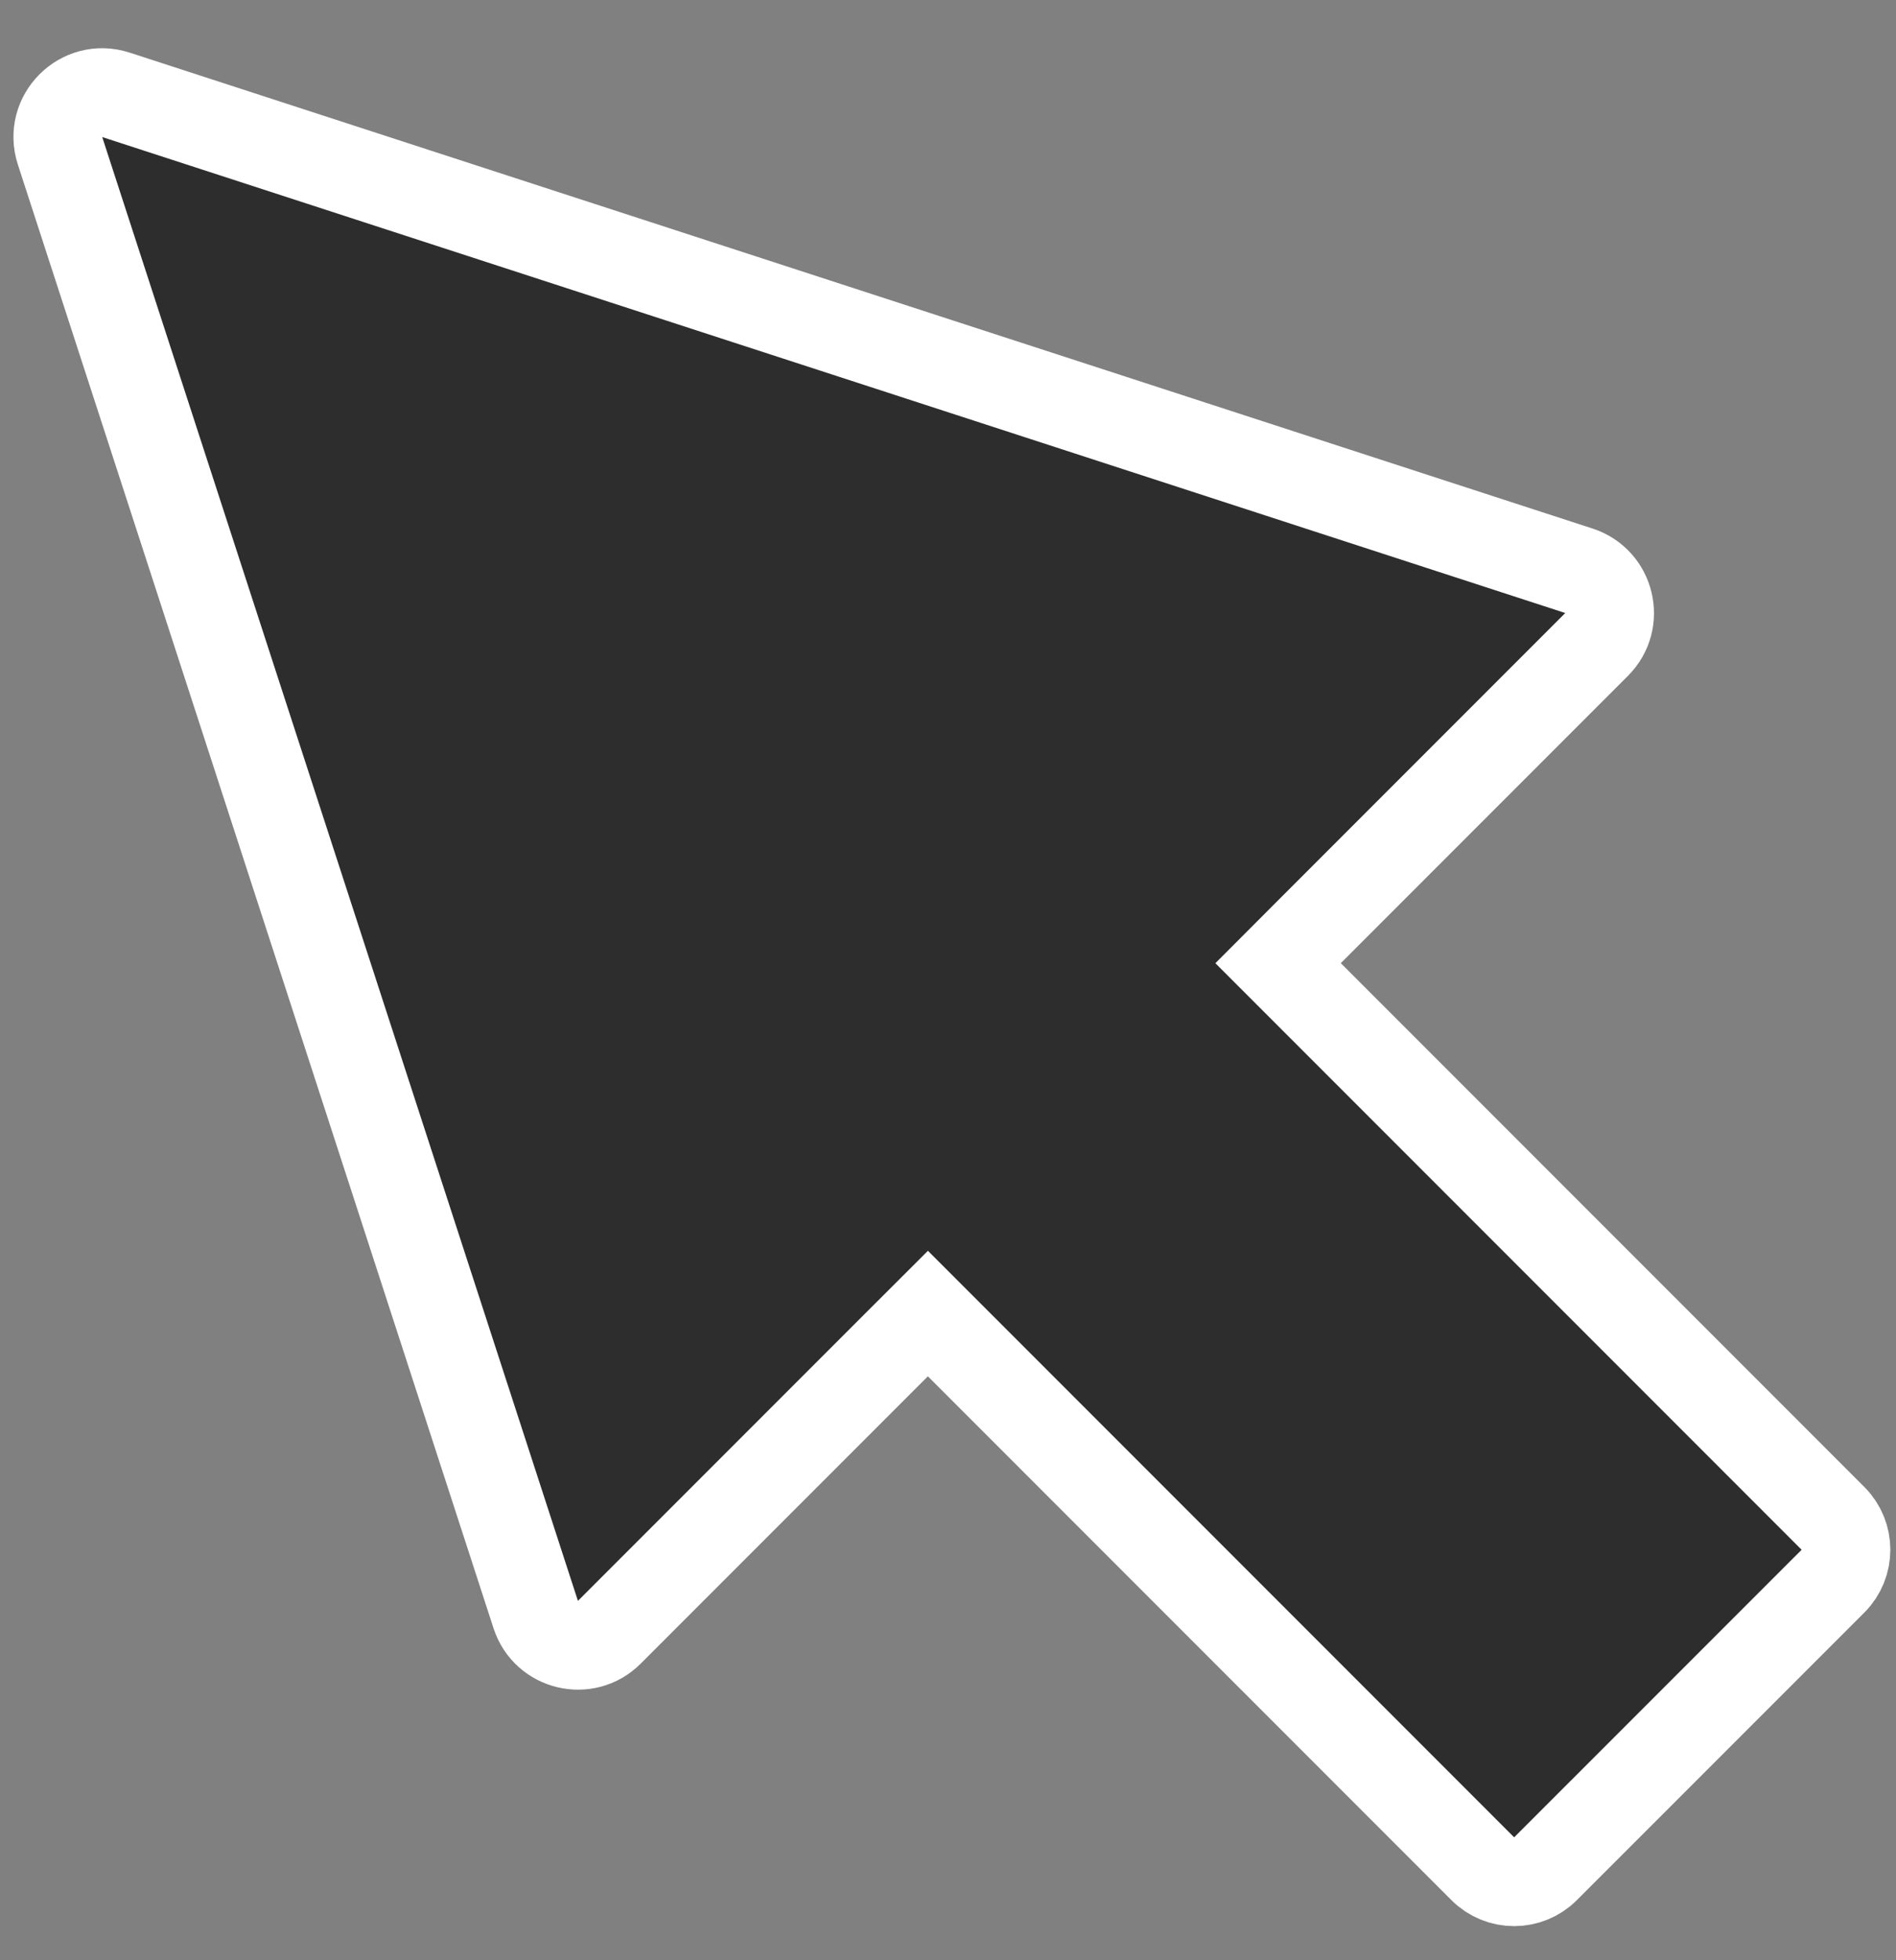
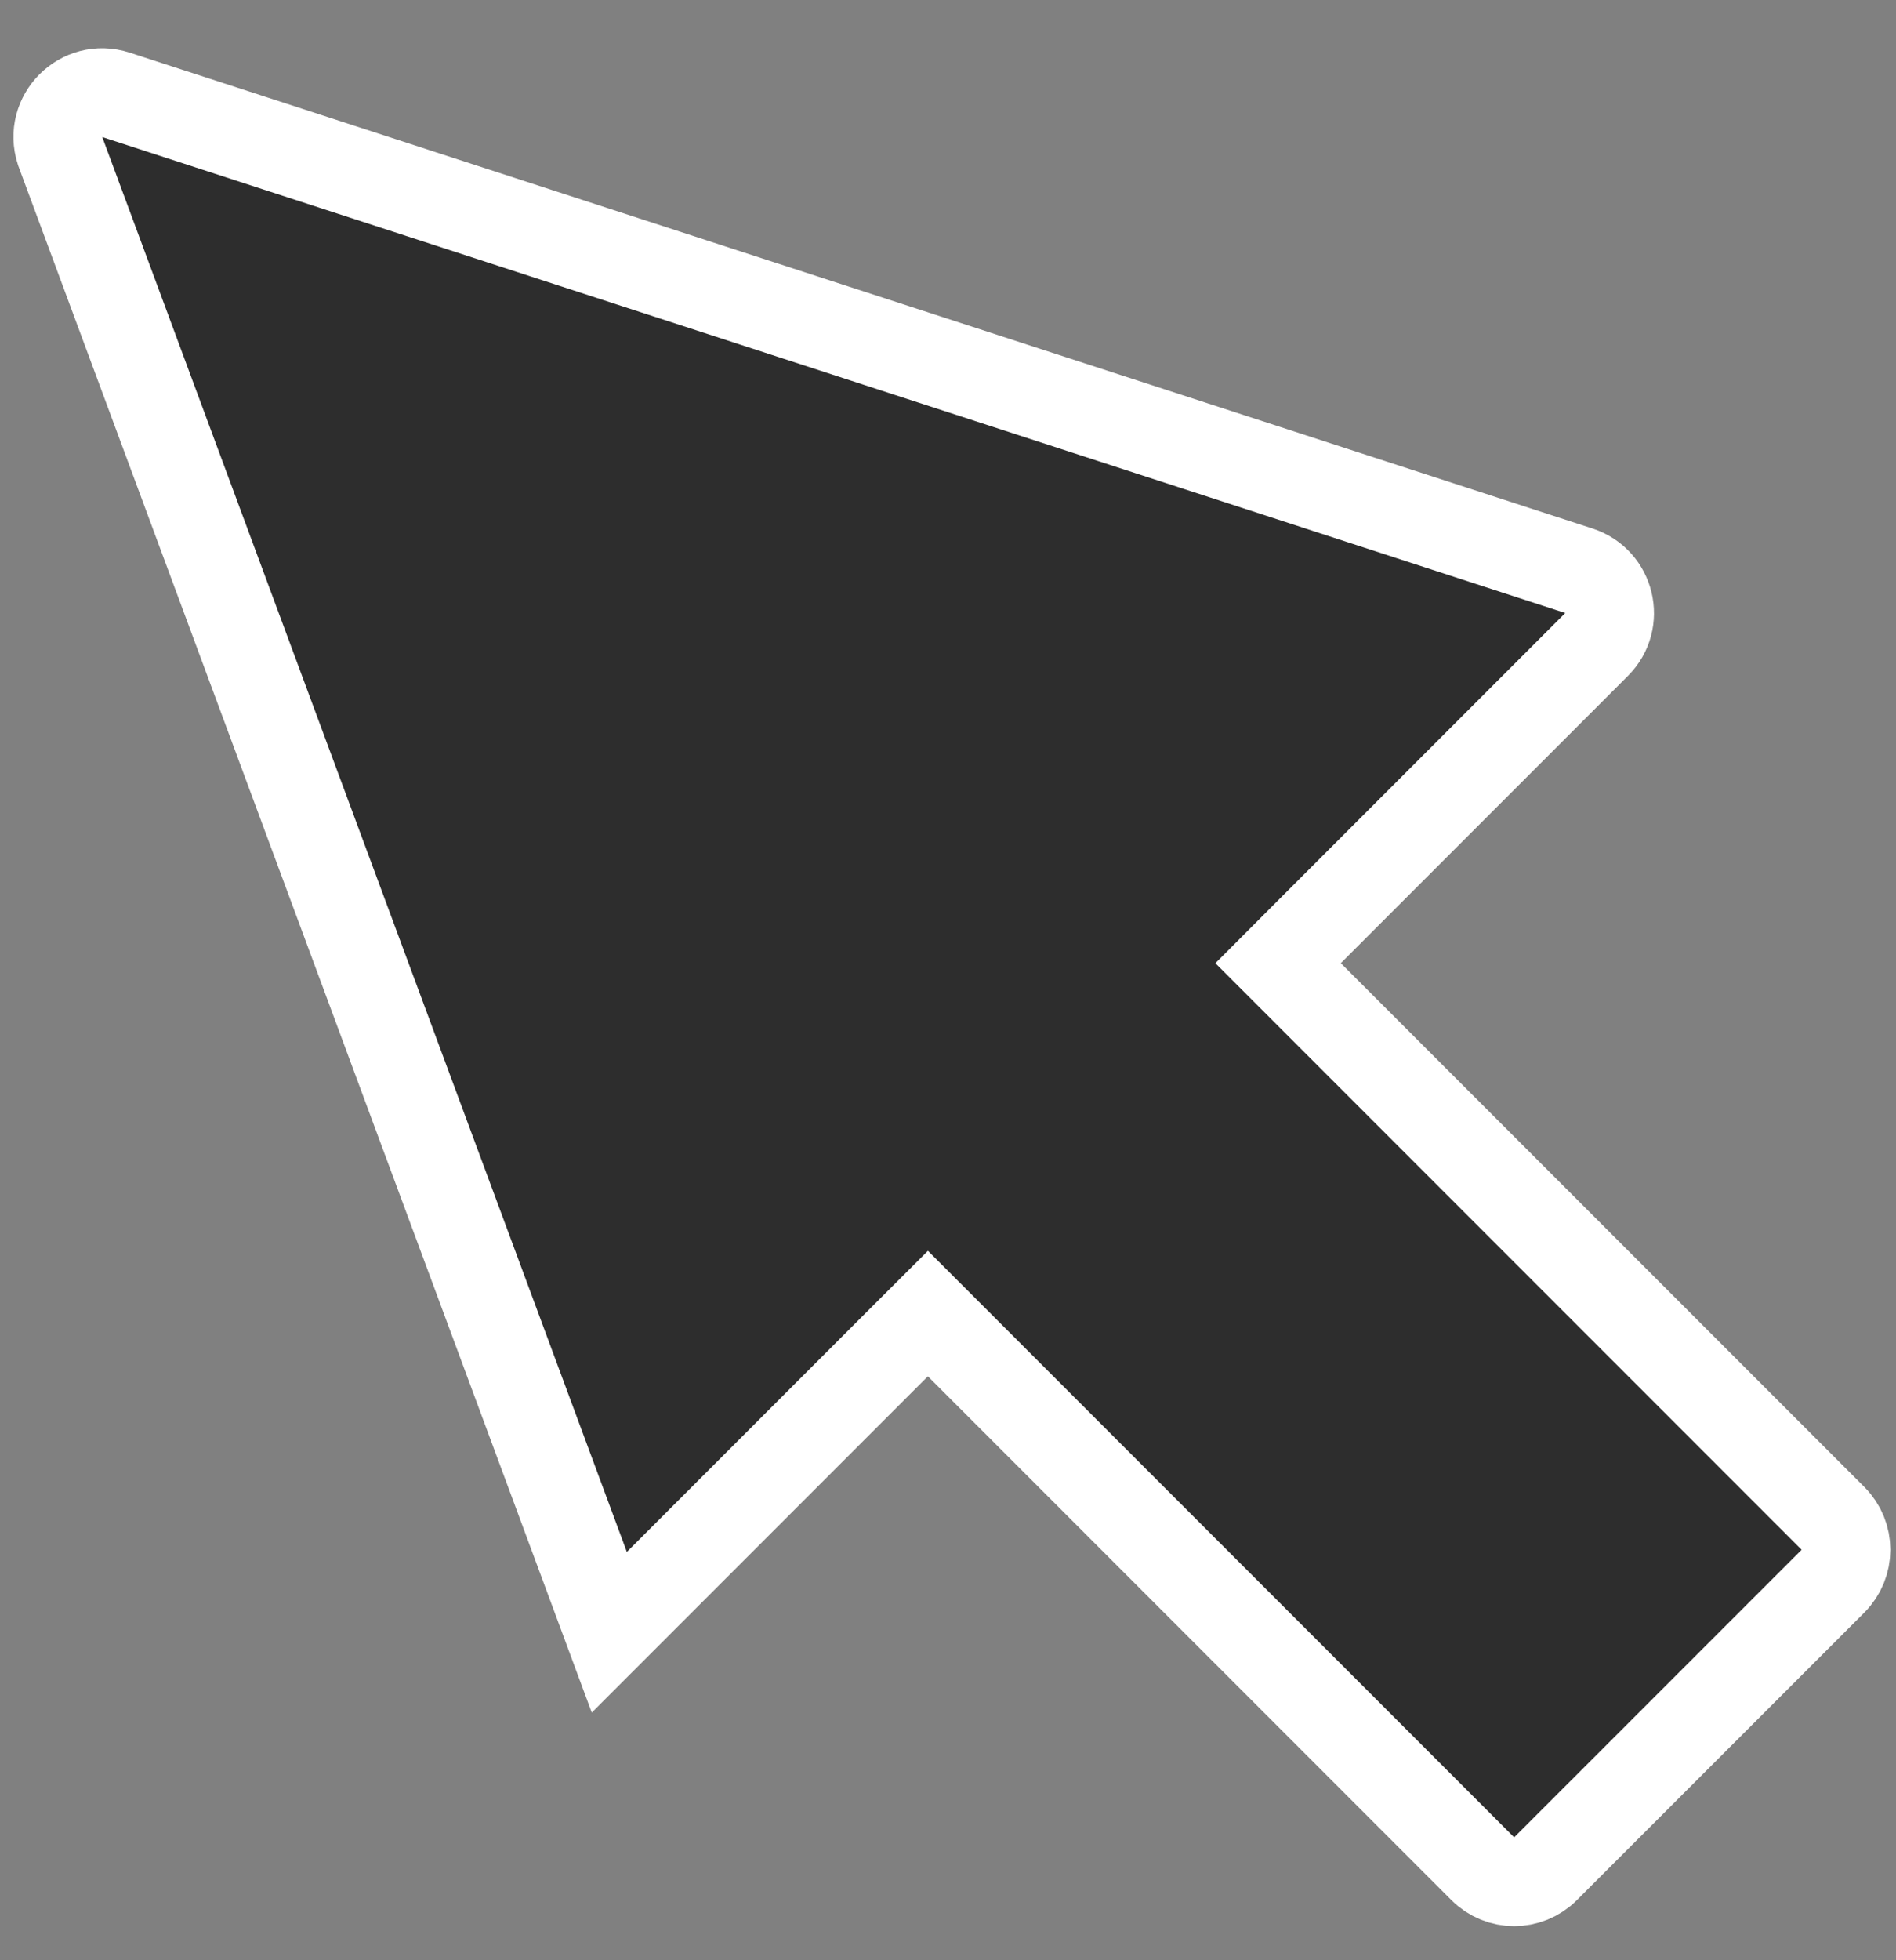
<svg xmlns="http://www.w3.org/2000/svg" width="30" height="31" viewBox="0 0 30 31" fill="none">
  <rect x="0" y="0" width="30" height="31" fill="#808080" stroke="none" />
-   <path id="Arrow 1 (Stroke)" d="M20.719 14.735L20.223 15.232L20.719 15.728L29.003 24.012C29.277 24.286 29.277 24.73 29.003 25.005L24.454 29.553C24.18 29.827 23.736 29.827 23.462 29.553L15.178 21.269L14.682 20.773L14.185 21.269L9.641 25.813C9.271 26.184 8.639 26.032 8.477 25.534L0.95 2.385C0.773 1.839 1.289 1.323 1.835 1.5L24.984 9.027C25.482 9.19 25.633 9.821 25.263 10.191L20.719 14.735Z" fill="#2D2D2D" stroke="white" stroke-width="1.404" />
+   <path id="Arrow 1 (Stroke)" d="M20.719 14.735L20.223 15.232L20.719 15.728L29.003 24.012C29.277 24.286 29.277 24.73 29.003 25.005L24.454 29.553C24.18 29.827 23.736 29.827 23.462 29.553L15.178 21.269L14.682 20.773L14.185 21.269L9.641 25.813L0.95 2.385C0.773 1.839 1.289 1.323 1.835 1.5L24.984 9.027C25.482 9.19 25.633 9.821 25.263 10.191L20.719 14.735Z" fill="#2D2D2D" stroke="white" stroke-width="1.404" />
</svg>